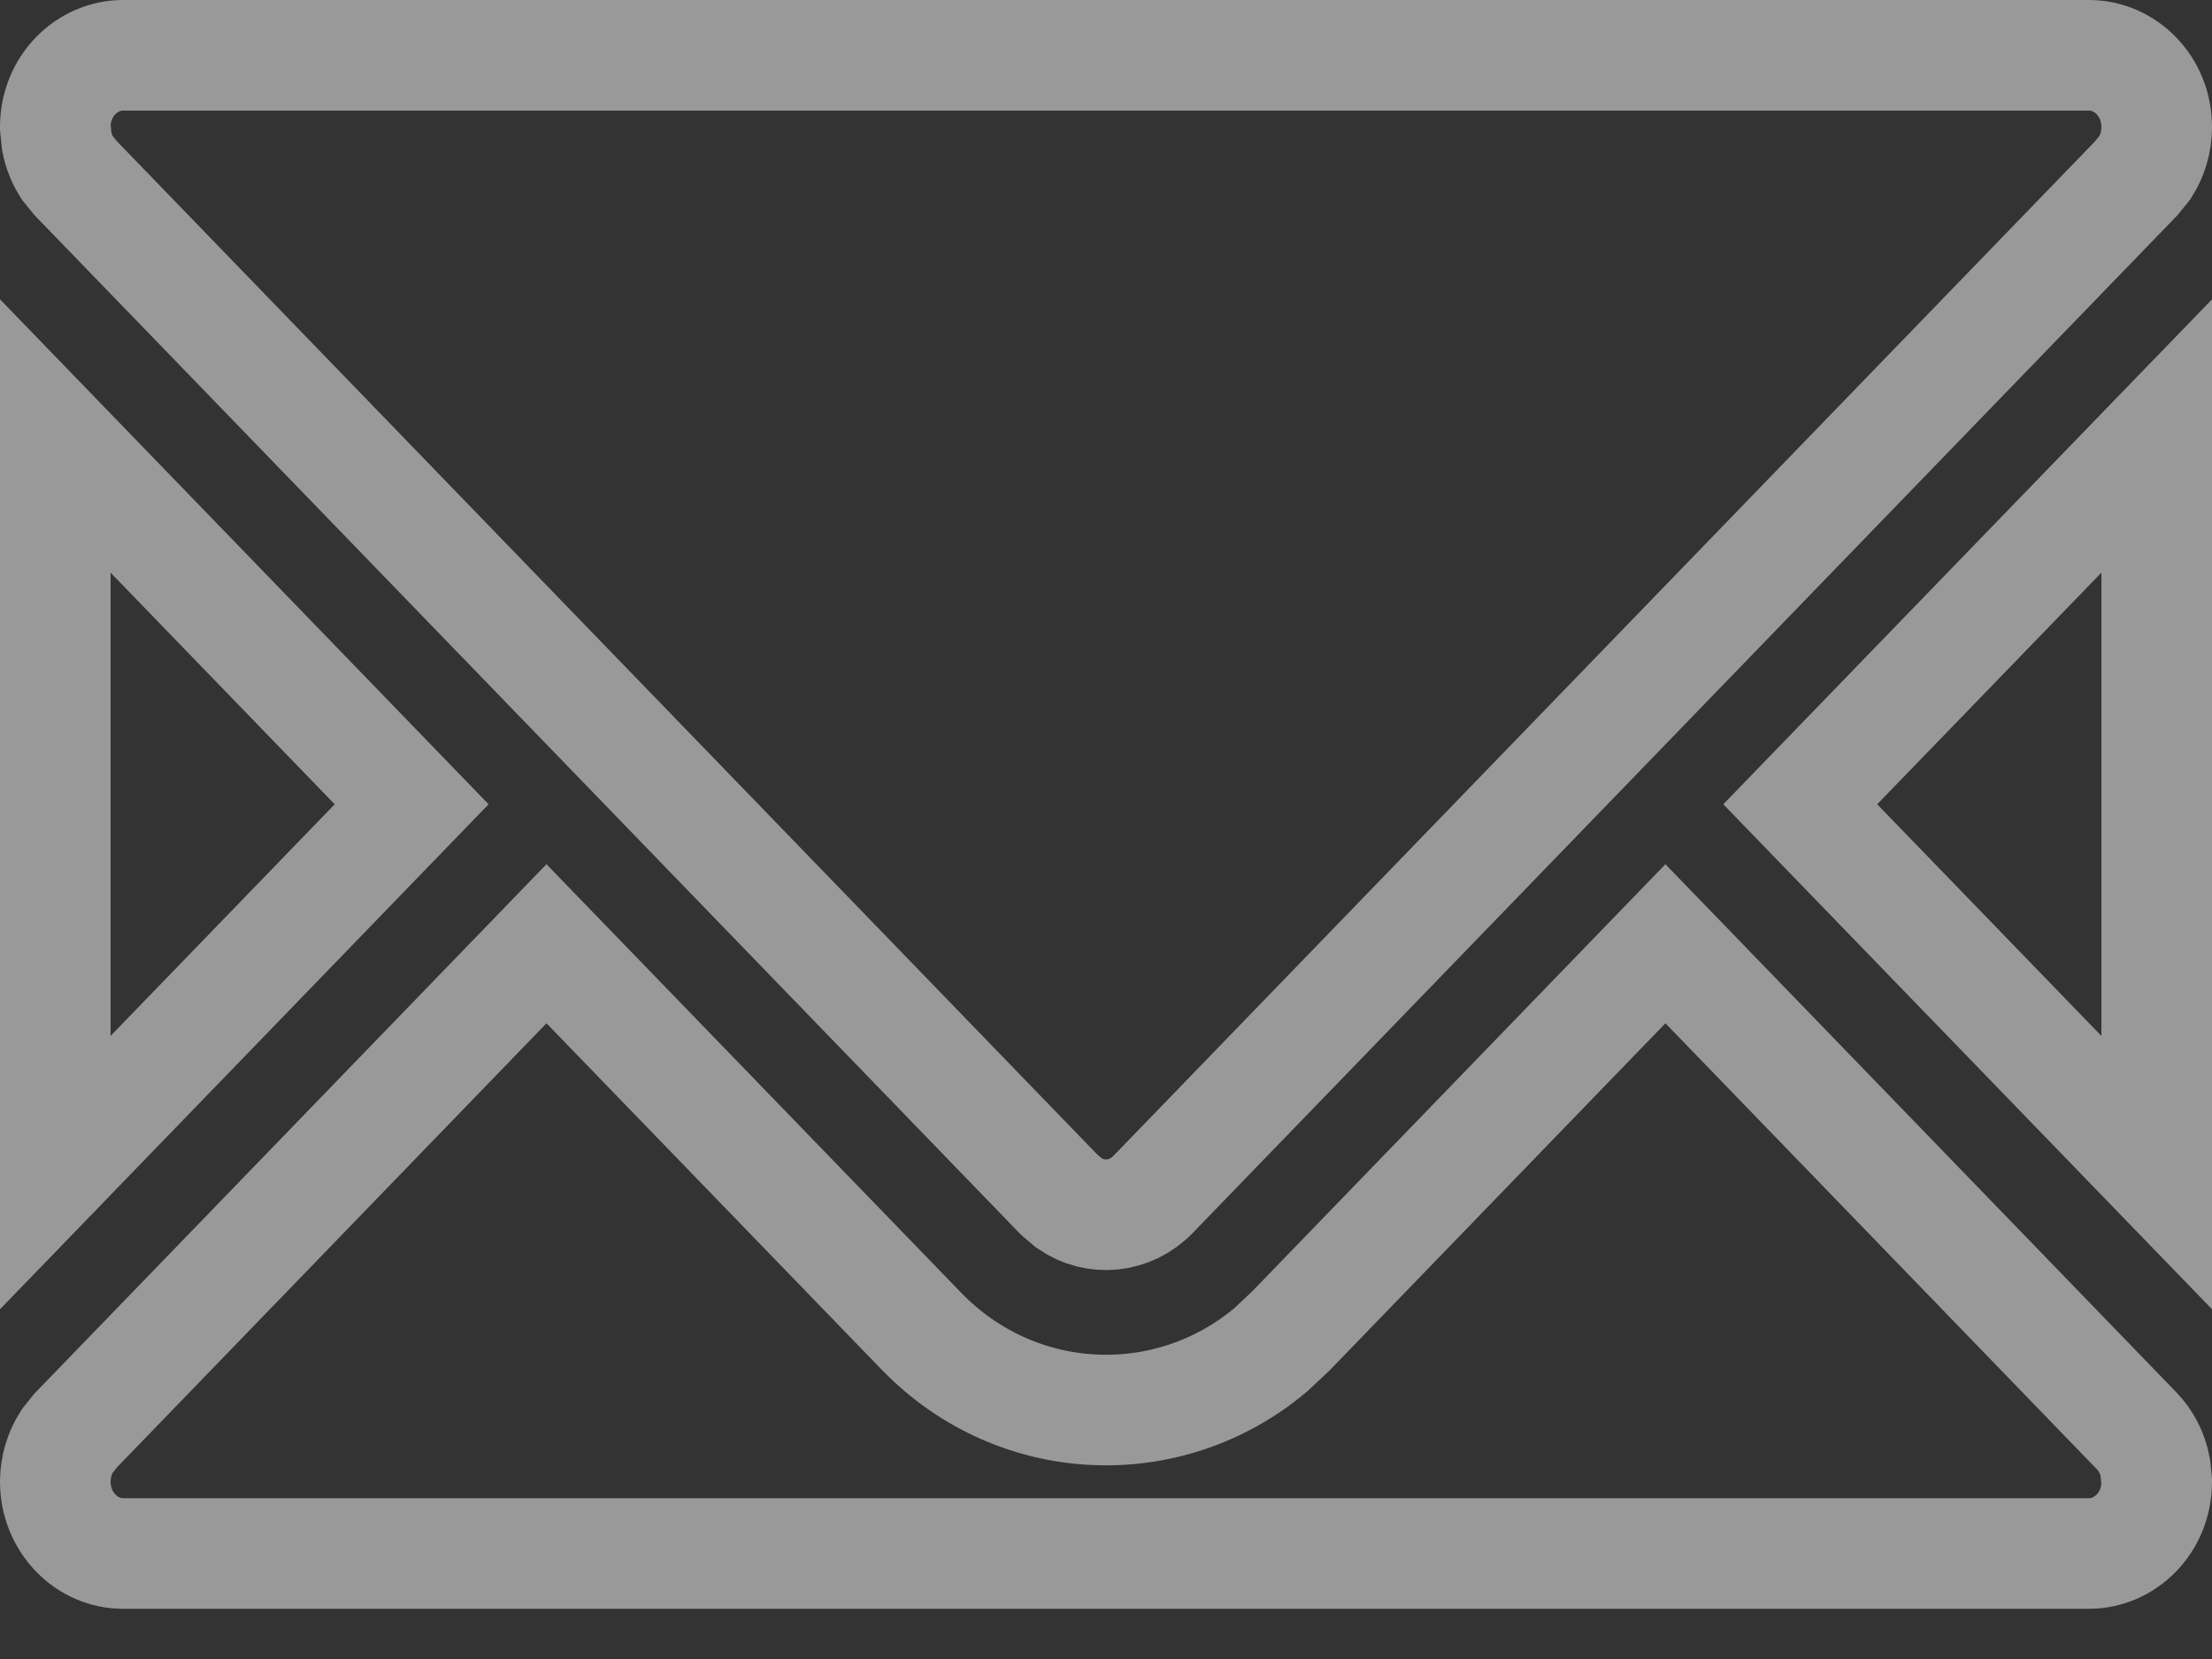
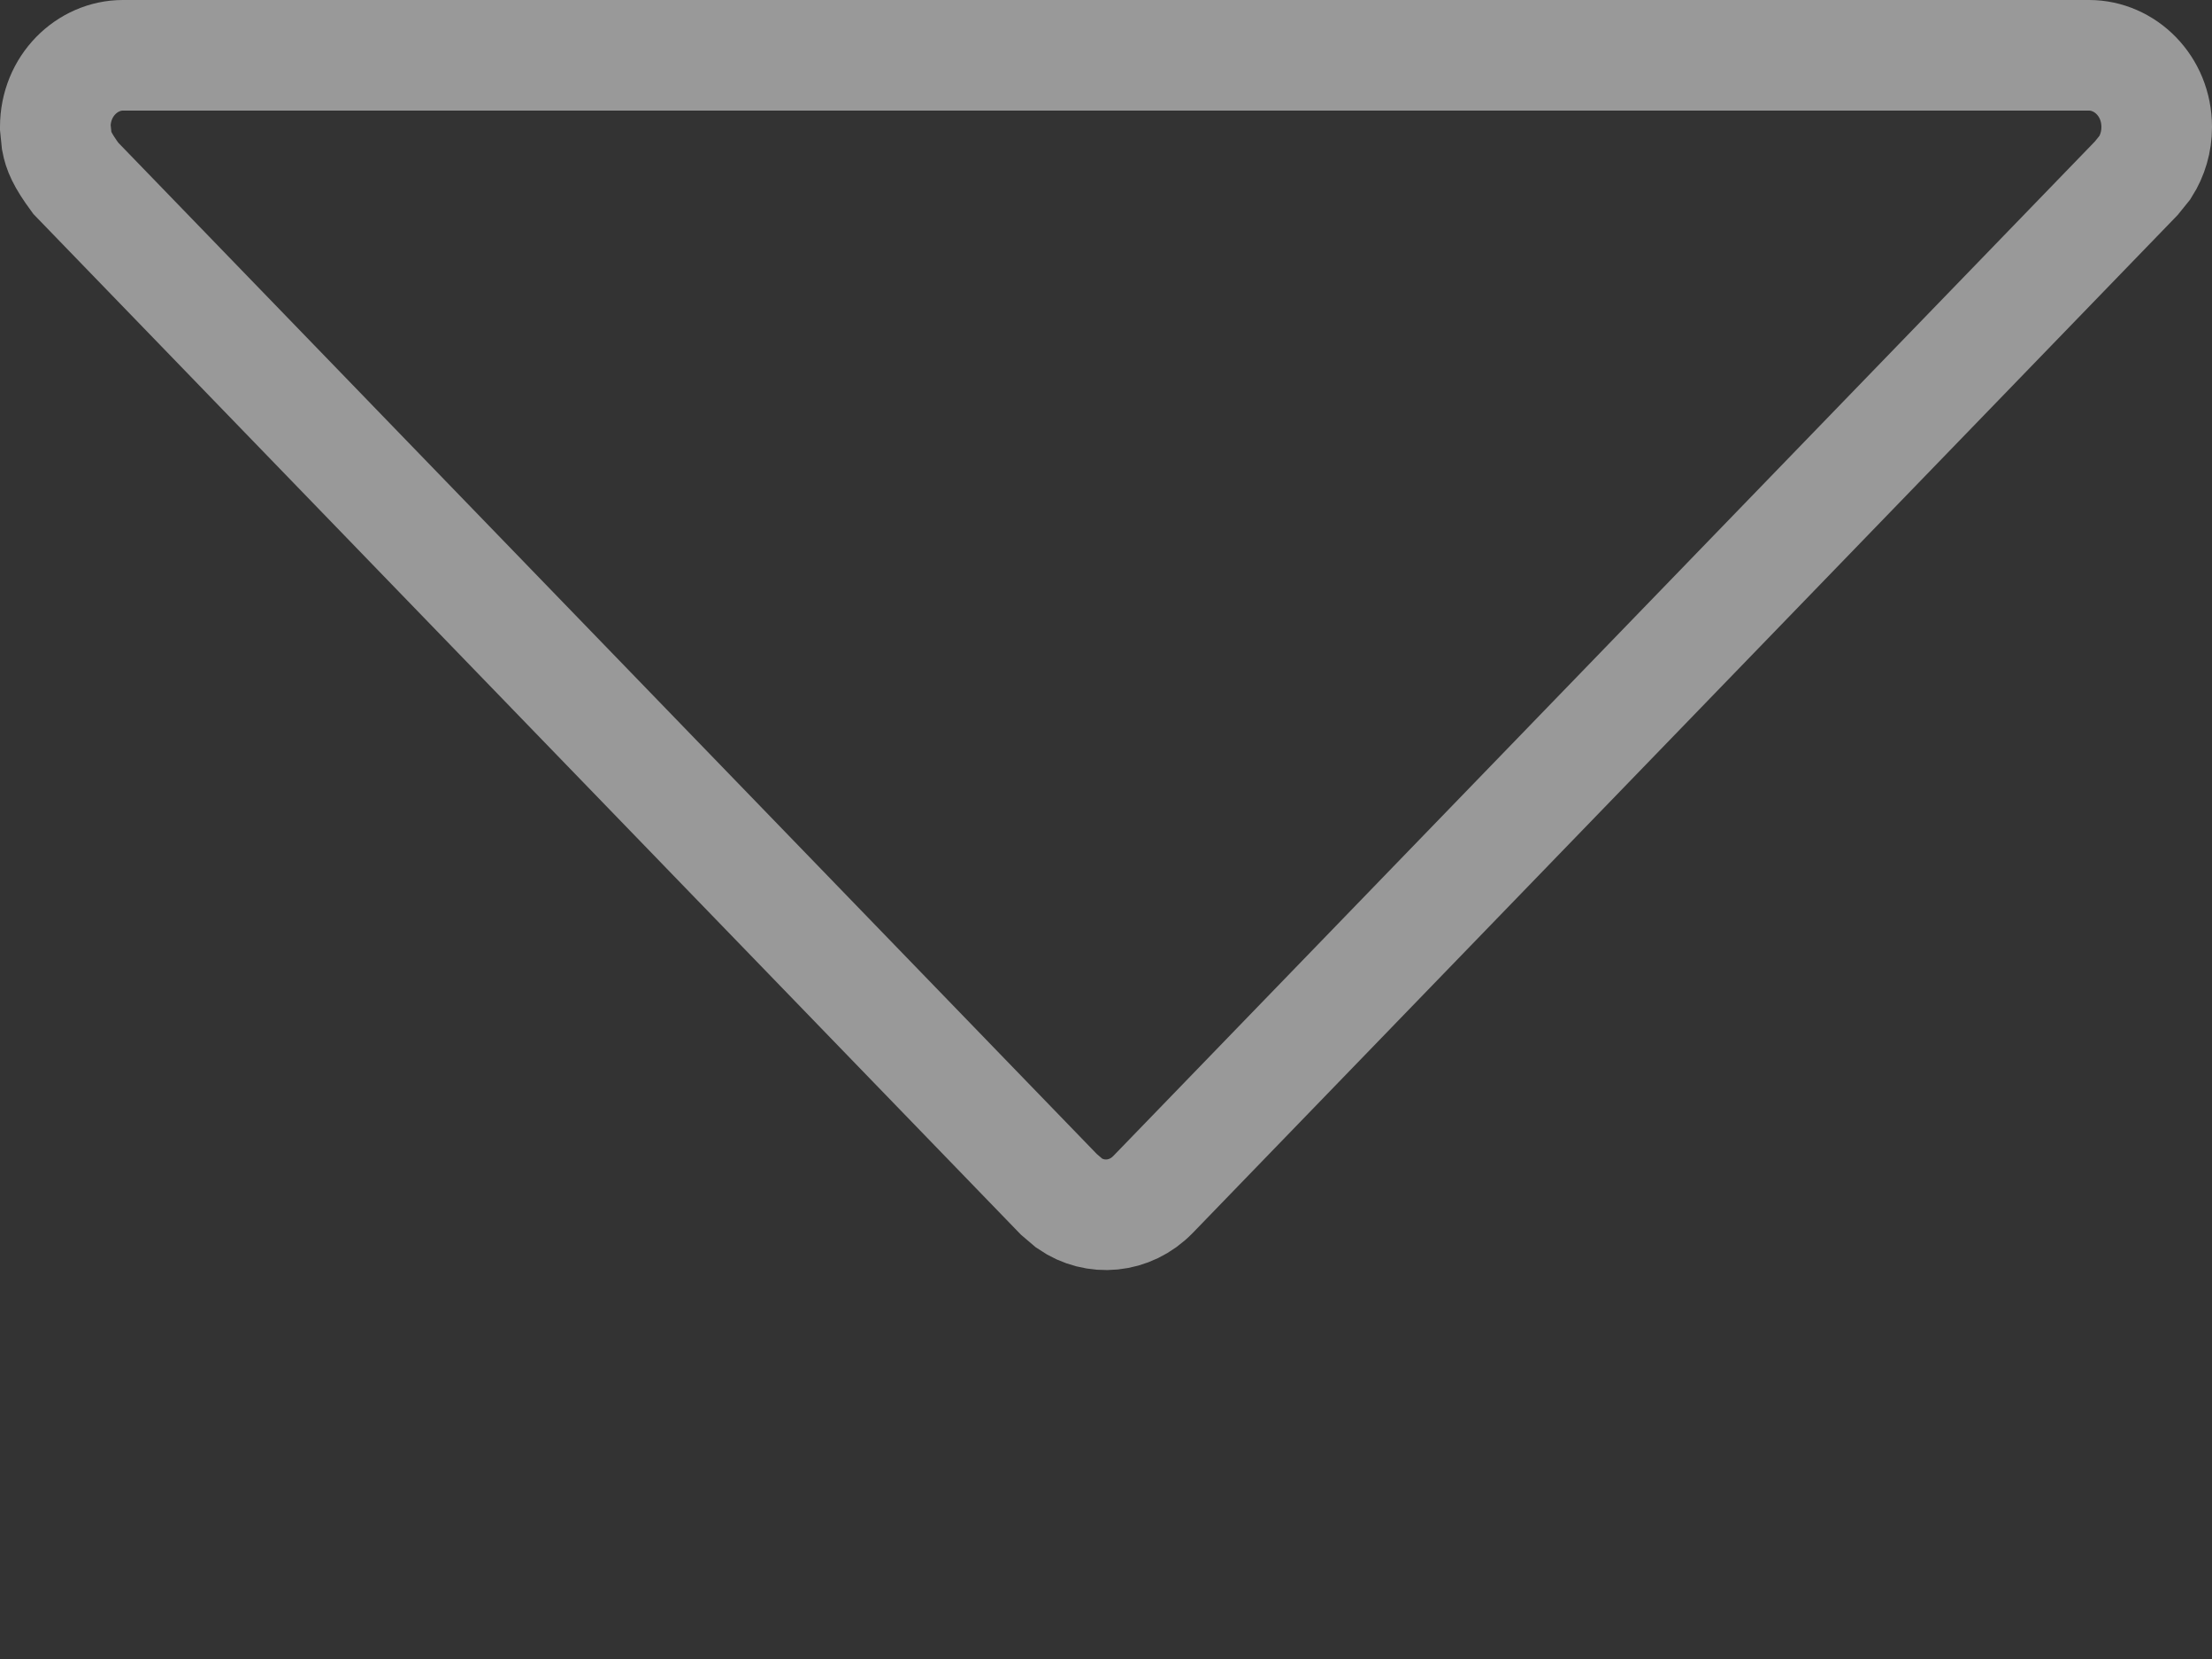
<svg xmlns="http://www.w3.org/2000/svg" width="20" height="15" viewBox="0 0 20 15" fill="none">
  <rect x="0" y="0" width="20" height="15" fill="#333333" stroke="none" />
-   <path d="M19.315 12.933C19.404 13.024 19.463 13.14 19.487 13.266L19.5 13.395V13.397C19.5 13.771 19.211 14.046 18.889 14.046H1.111C0.955 14.046 0.801 13.981 0.686 13.862L0.685 13.861C0.568 13.741 0.5 13.574 0.5 13.397V13.394C0.501 13.264 0.538 13.138 0.606 13.032L0.685 12.933L4.941 8.533L8.331 12.036C9.193 12.927 10.564 12.983 11.49 12.204L11.669 12.036L15.058 8.533L19.315 12.933ZM3.722 7.272L0.5 10.602V3.942L3.722 7.272ZM19.5 10.602L16.277 7.272L19.5 3.942V10.602Z" stroke="white" stroke-opacity="0.5" />
-   <path d="M1.111 0.5H18.889C19.211 0.5 19.5 0.775 19.5 1.148V1.15C19.5 1.28 19.463 1.406 19.395 1.513L19.315 1.612L10.426 10.799C10.218 11.014 9.903 11.041 9.669 10.88L9.574 10.799L0.685 1.612L0.605 1.513C0.56 1.442 0.529 1.362 0.513 1.278L0.5 1.15V1.148C0.5 0.775 0.789 0.5 1.111 0.5Z" stroke="white" stroke-opacity="0.5" />
+   <path d="M1.111 0.5H18.889C19.211 0.5 19.5 0.775 19.5 1.148V1.15C19.5 1.28 19.463 1.406 19.395 1.513L19.315 1.612L10.426 10.799C10.218 11.014 9.903 11.041 9.669 10.88L9.574 10.799L0.685 1.612C0.56 1.442 0.529 1.362 0.513 1.278L0.5 1.15V1.148C0.5 0.775 0.789 0.5 1.111 0.5Z" stroke="white" stroke-opacity="0.5" />
</svg>